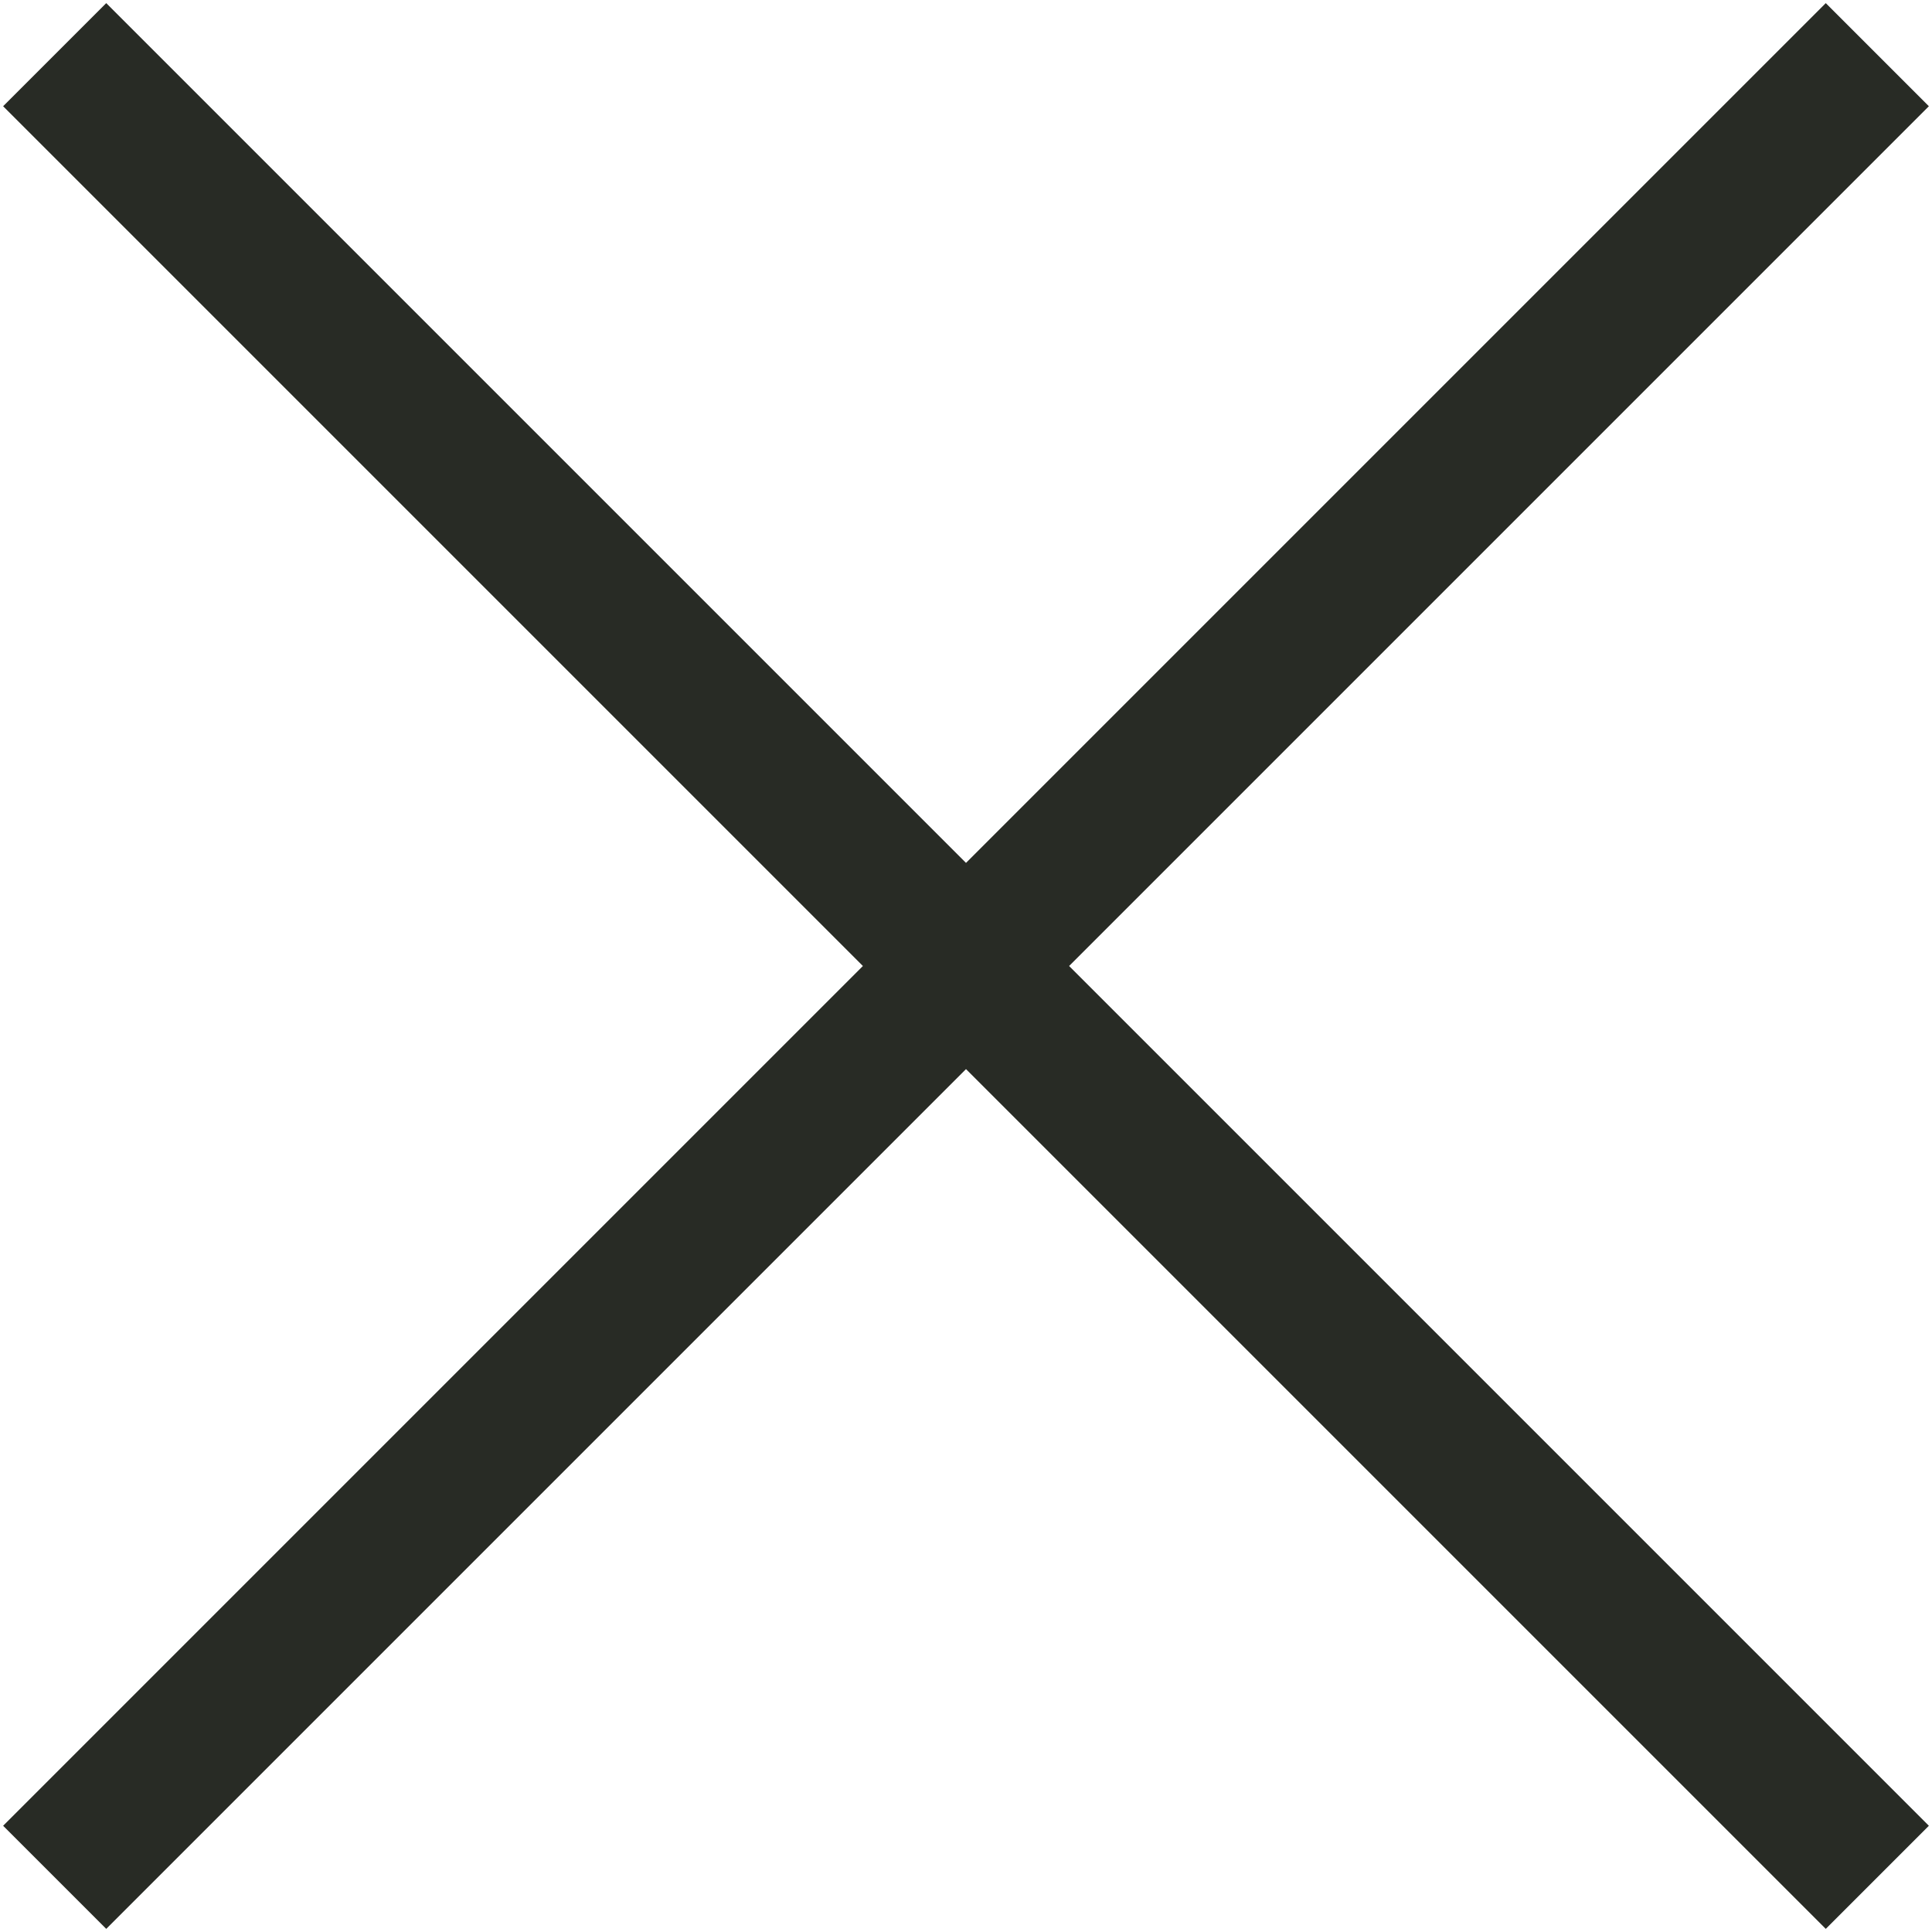
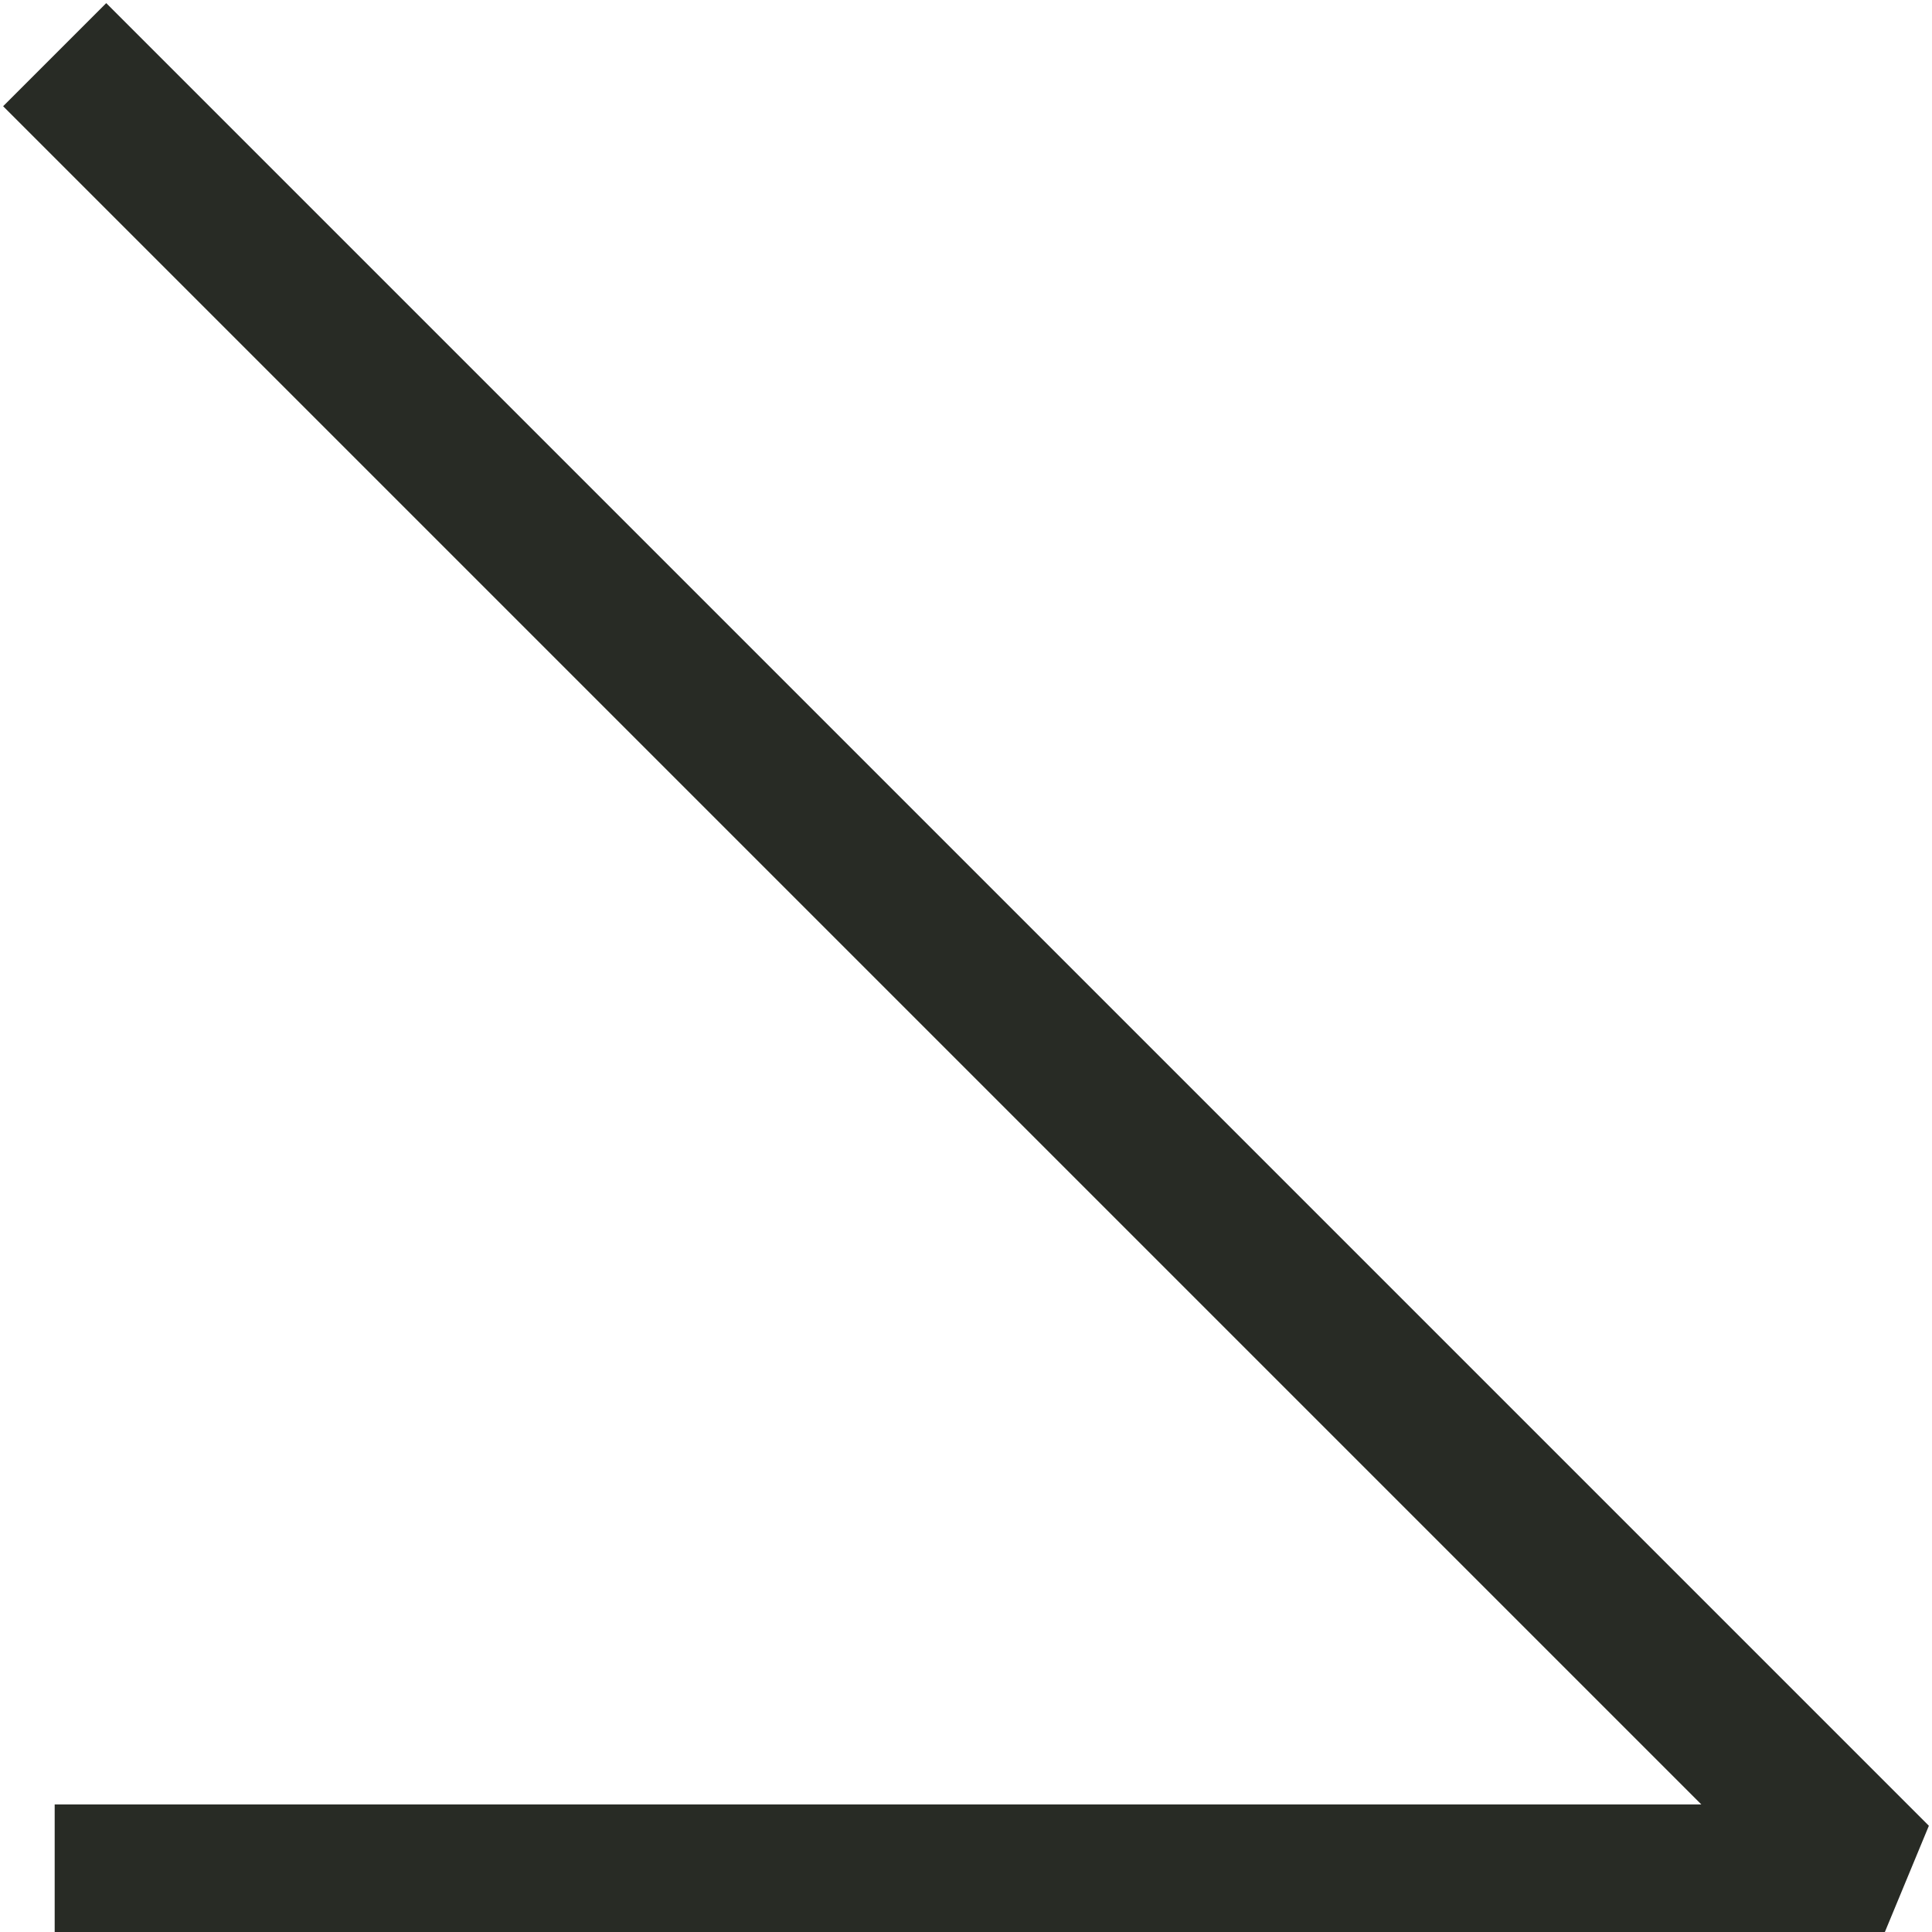
<svg xmlns="http://www.w3.org/2000/svg" width="106" height="106" viewBox="0 0 106 106" fill="none">
-   <path d="M3 3L103 103M103 3L3 103" stroke="#282B25" stroke-width="8" stroke-linejoin="bevel" />
+   <path d="M3 3L103 103L3 103" stroke="#282B25" stroke-width="8" stroke-linejoin="bevel" />
</svg>